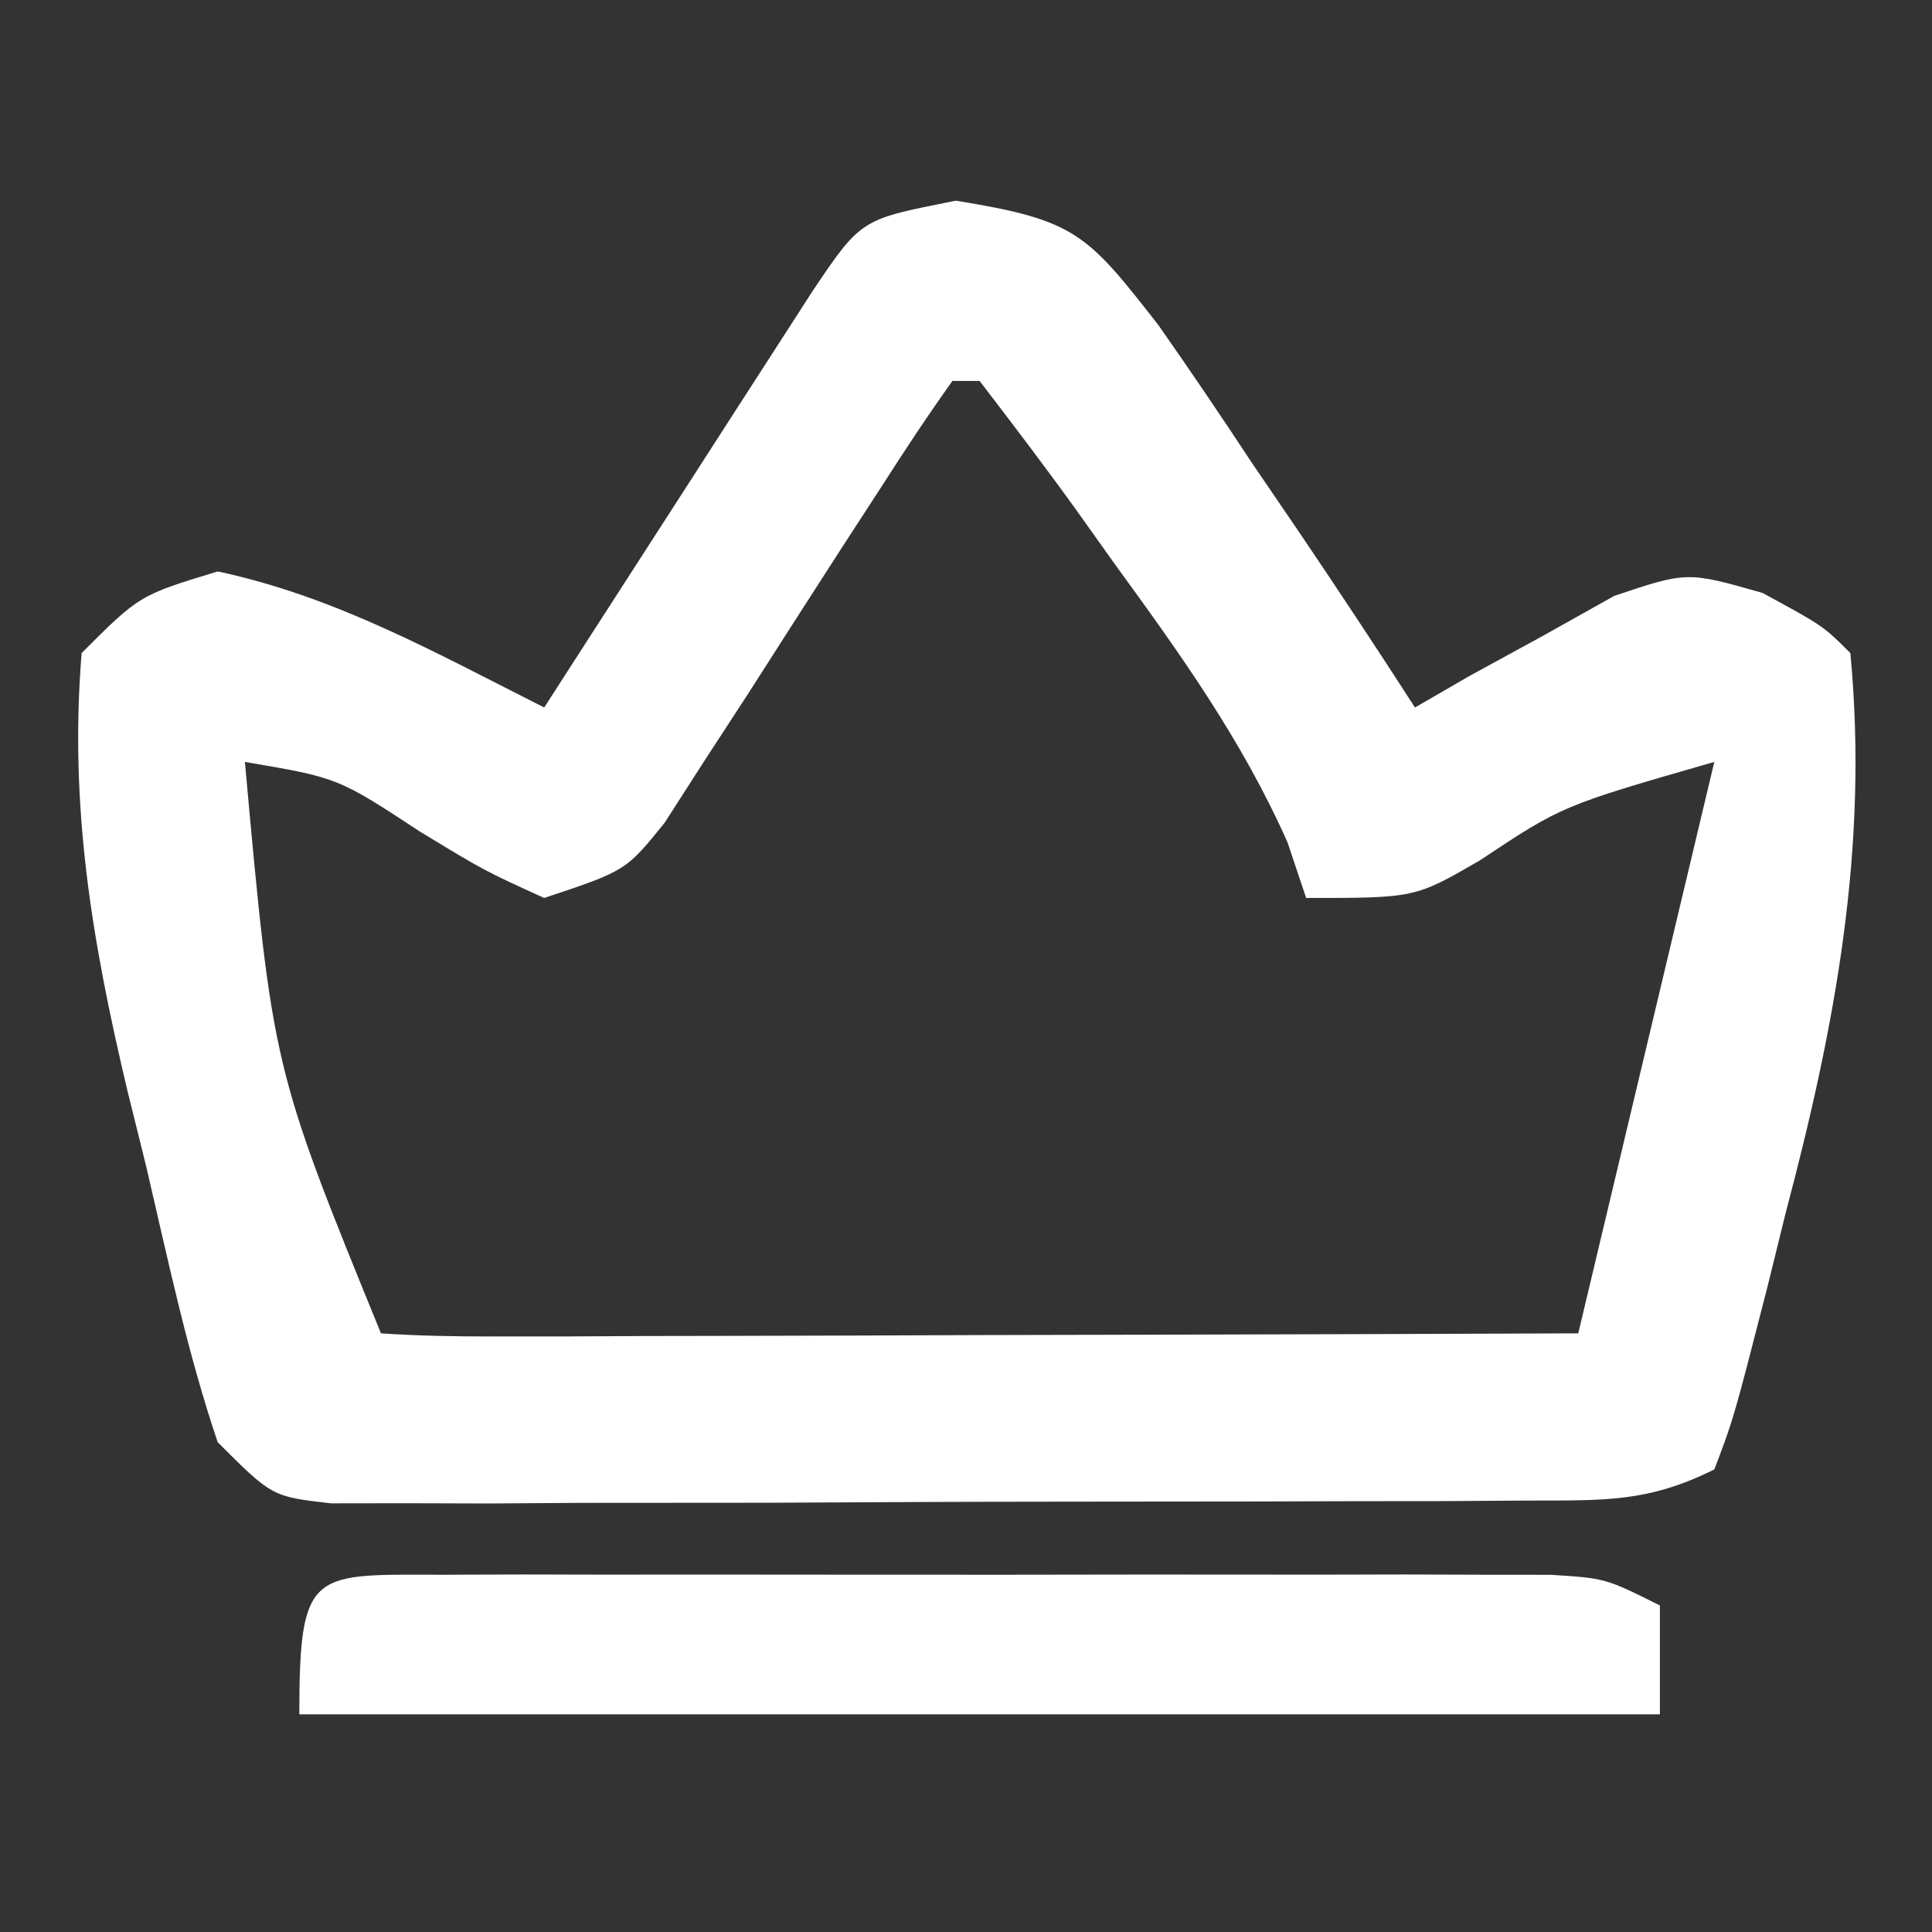
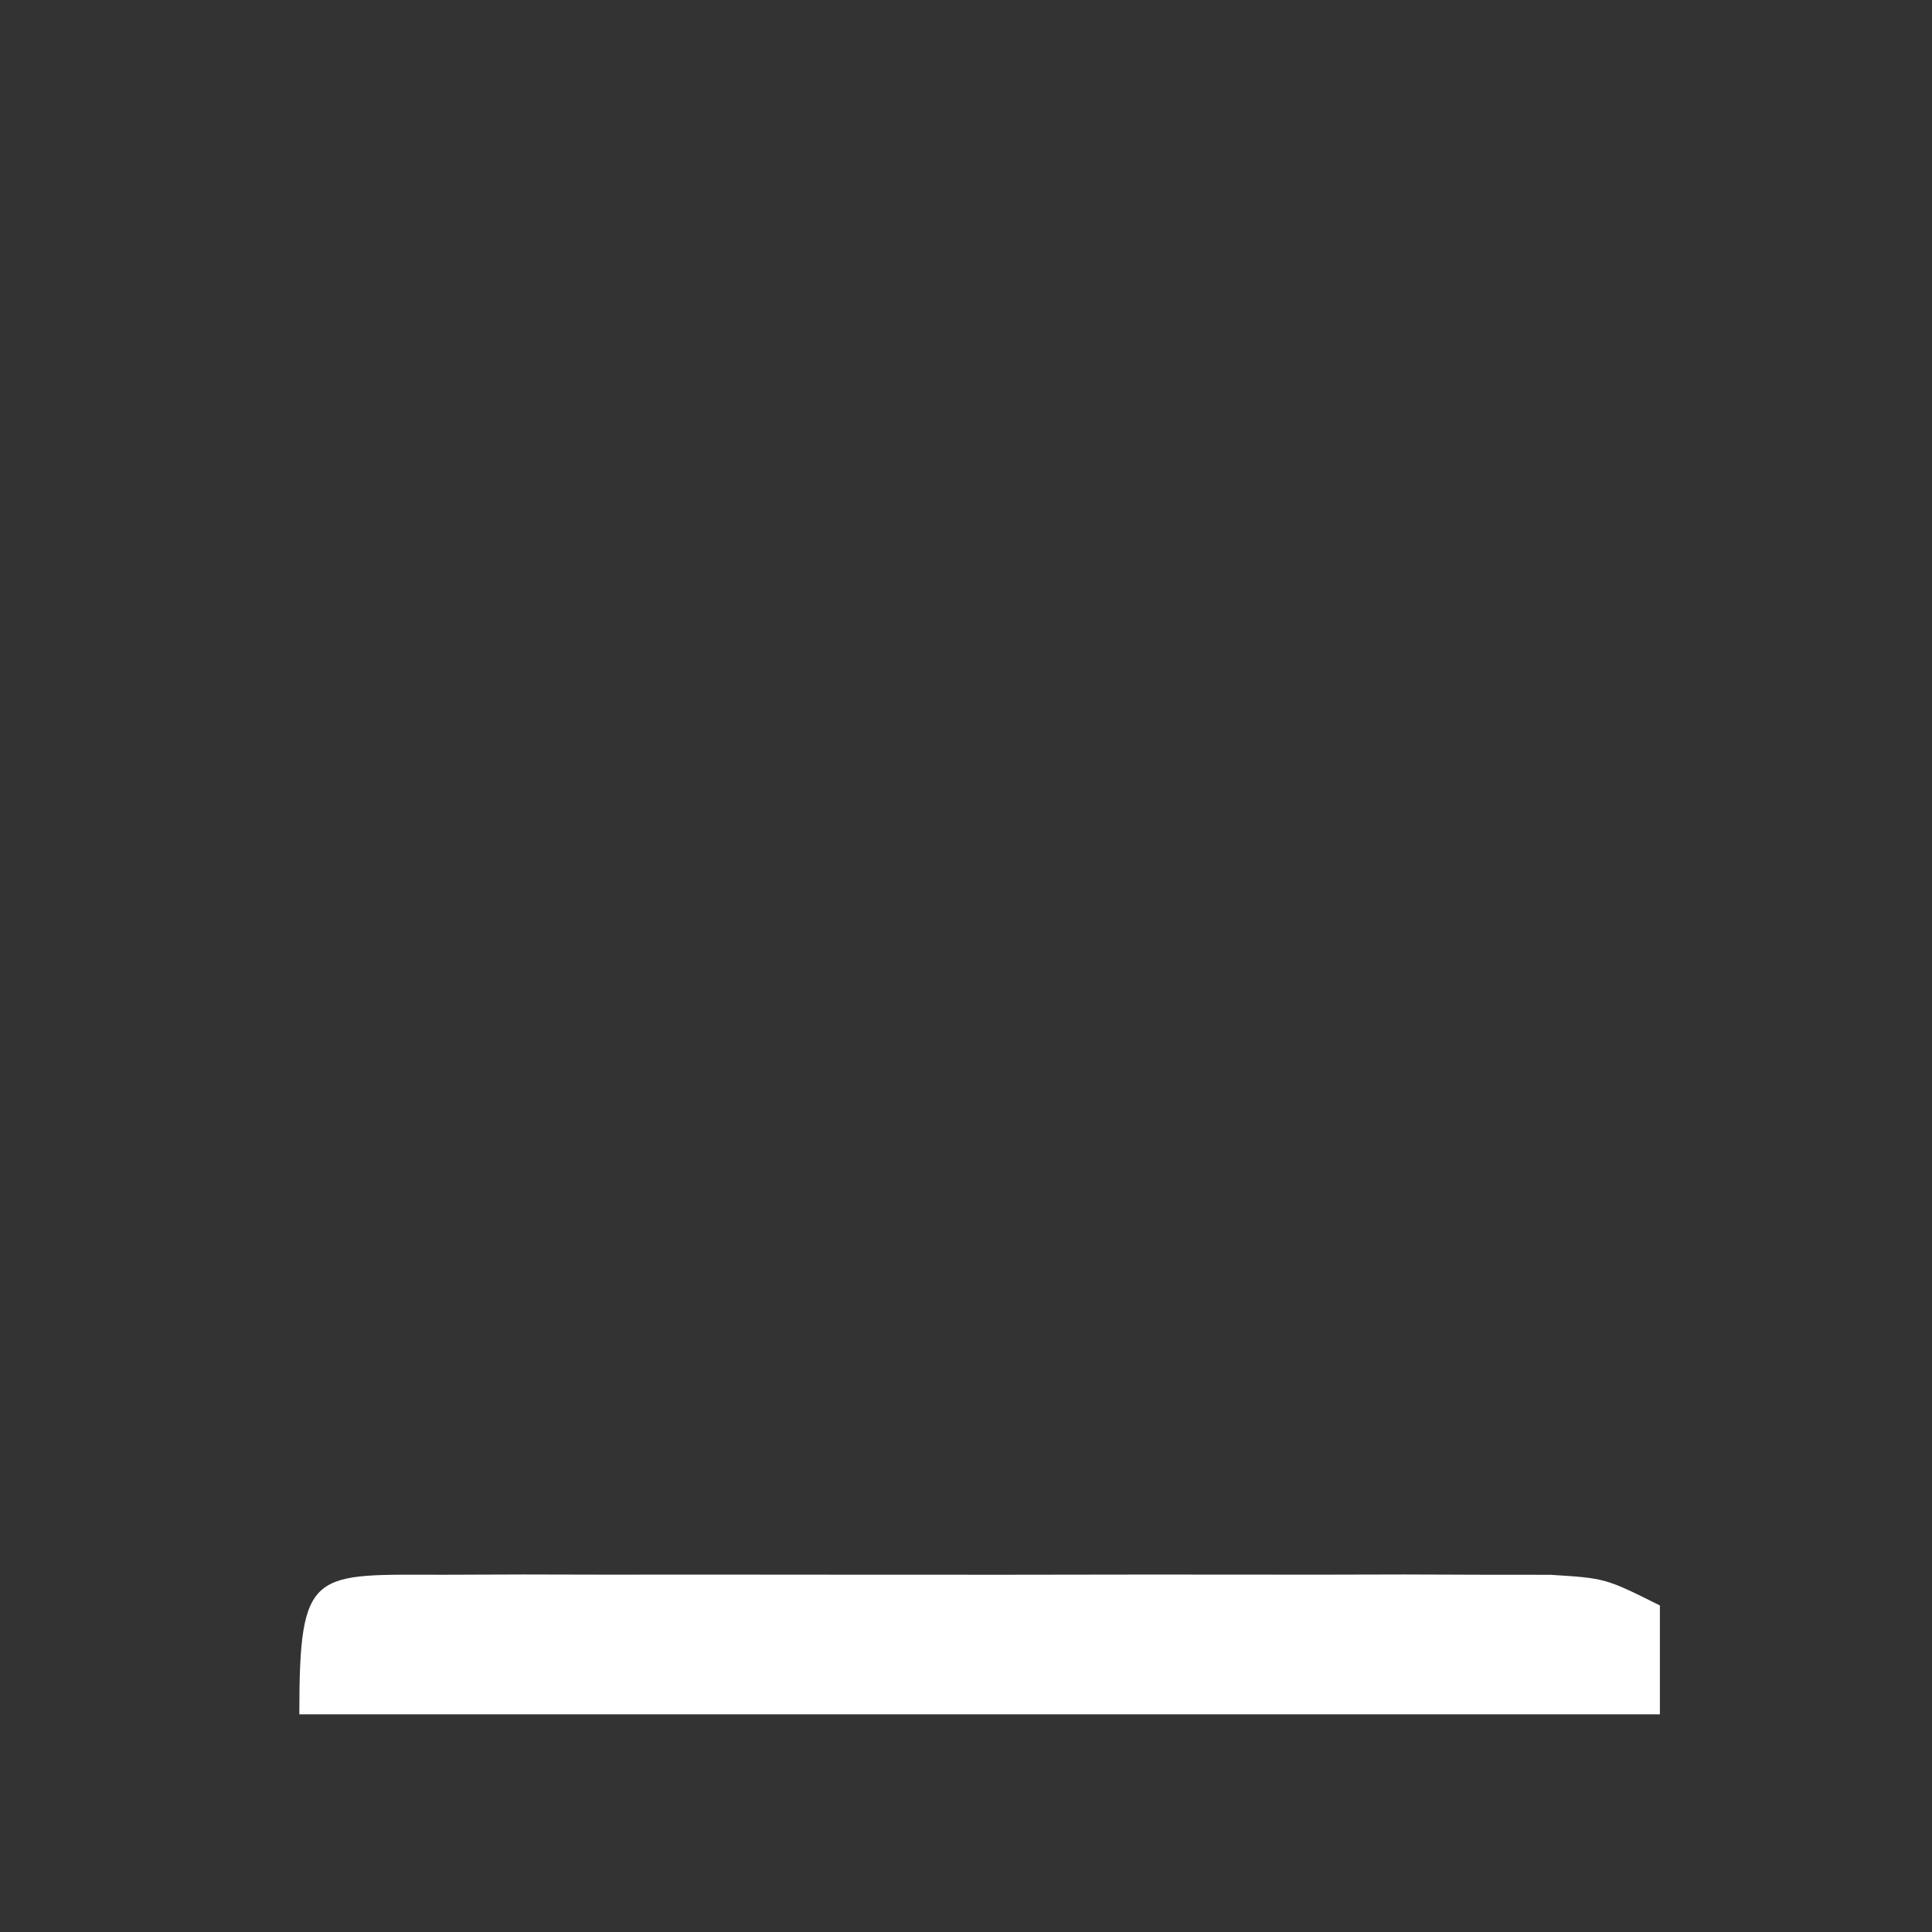
<svg xmlns="http://www.w3.org/2000/svg" version="1.1" width="71" height="71">
  <rect width="100%" height="100%" fill="#333333" stroke="none" />
-   <path d="M0 0 C4.409 0.711 4.813 1.201 7.438 4.562 C8.609 6.232 9.754 7.921 10.875 9.625 C11.46 10.484 12.045 11.342 12.648 12.227 C14.081 14.345 15.488 16.476 16.875 18.625 C17.539 18.241 18.203 17.857 18.887 17.461 C19.77 16.979 20.653 16.497 21.562 16 C22.433 15.513 23.303 15.025 24.199 14.523 C26.875 13.625 26.875 13.625 29.645 14.414 C31.875 15.625 31.875 15.625 32.875 16.625 C33.552 23.773 32.323 30.31 30.5 37.188 C30.278 38.088 30.057 38.988 29.828 39.916 C28.576 44.794 28.576 44.794 27.875 46.625 C25.406 47.86 23.76 47.759 20.998 47.77 C19.476 47.78 19.476 47.78 17.924 47.79 C16.276 47.791 16.276 47.791 14.594 47.793 C13.469 47.796 12.345 47.8 11.186 47.803 C8.806 47.808 6.425 47.81 4.044 47.81 C0.39 47.812 -3.264 47.831 -6.918 47.85 C-9.227 47.853 -11.535 47.855 -13.844 47.855 C-14.943 47.863 -16.042 47.87 -17.174 47.877 C-18.188 47.874 -19.203 47.871 -20.248 47.868 C-21.591 47.87 -21.591 47.87 -22.962 47.872 C-25.125 47.625 -25.125 47.625 -27.125 45.625 C-28.244 42.318 -28.956 38.898 -29.75 35.5 C-30.094 34.112 -30.094 34.112 -30.445 32.695 C-31.746 27.214 -32.584 22.26 -32.125 16.625 C-30 14.5 -30 14.5 -27.125 13.625 C-22.776 14.55 -19.078 16.635 -15.125 18.625 C-14.797 18.115 -14.469 17.606 -14.131 17.08 C-12.651 14.782 -11.169 12.485 -9.688 10.188 C-9.171 9.385 -8.655 8.583 -8.123 7.756 C-7.63 6.992 -7.137 6.228 -6.629 5.441 C-6.173 4.734 -5.718 4.027 -5.248 3.299 C-3.453 0.624 -3.45 0.69 0 0 Z M-0.125 6.625 C-1.035 7.9 -1.898 9.208 -2.742 10.527 C-3.267 11.335 -3.791 12.143 -4.332 12.975 C-5.44 14.694 -6.544 16.415 -7.645 18.139 C-8.172 18.948 -8.699 19.756 -9.242 20.59 C-9.723 21.339 -10.204 22.088 -10.699 22.859 C-12.125 24.625 -12.125 24.625 -15.125 25.625 C-17.316 24.629 -17.316 24.629 -19.688 23.188 C-22.705 21.206 -22.705 21.206 -26.125 20.625 C-25.106 31.867 -25.106 31.867 -21.125 41.625 C-19.743 41.718 -18.357 41.742 -16.972 41.739 C-16.092 41.738 -15.211 41.738 -14.303 41.738 C-12.867 41.731 -12.867 41.731 -11.402 41.723 C-10.427 41.721 -9.452 41.72 -8.447 41.718 C-5.319 41.713 -2.191 41.7 0.938 41.688 C3.053 41.682 5.168 41.678 7.283 41.674 C12.481 41.664 17.678 41.644 22.875 41.625 C24.525 34.695 26.175 27.765 27.875 20.625 C22.283 22.233 22.283 22.233 19.25 24.25 C16.875 25.625 16.875 25.625 12.875 25.625 C12.537 24.614 12.537 24.614 12.191 23.582 C10.505 19.794 8.245 16.654 5.812 13.312 C5.353 12.667 4.893 12.022 4.42 11.357 C3.268 9.758 2.075 8.189 0.875 6.625 C0.545 6.625 0.215 6.625 -0.125 6.625 Z " fill="#FFFFFF" transform="translate(35.125,7.375)" />
  <path d="M0 0 C0.934 -0.003 1.869 -0.006 2.832 -0.01 C4.357 -0.007 4.357 -0.007 5.912 -0.003 C7.468 -0.005 7.468 -0.005 9.055 -0.006 C11.253 -0.007 13.452 -0.005 15.65 -0.001 C19.023 0.004 22.396 -0.001 25.77 -0.007 C27.901 -0.007 30.031 -0.005 32.162 -0.003 C33.177 -0.005 34.192 -0.007 35.237 -0.01 C36.175 -0.006 37.112 -0.003 38.078 0 C39.319 0.001 39.319 0.001 40.586 0.002 C42.604 0.129 42.604 0.129 44.604 1.129 C44.604 2.449 44.604 3.769 44.604 5.129 C28.104 5.129 11.604 5.129 -5.396 5.129 C-5.396 -0.308 -4.909 0.005 0 0 Z " fill="#FFFFFF" transform="translate(16.396,57.871)" />
</svg>